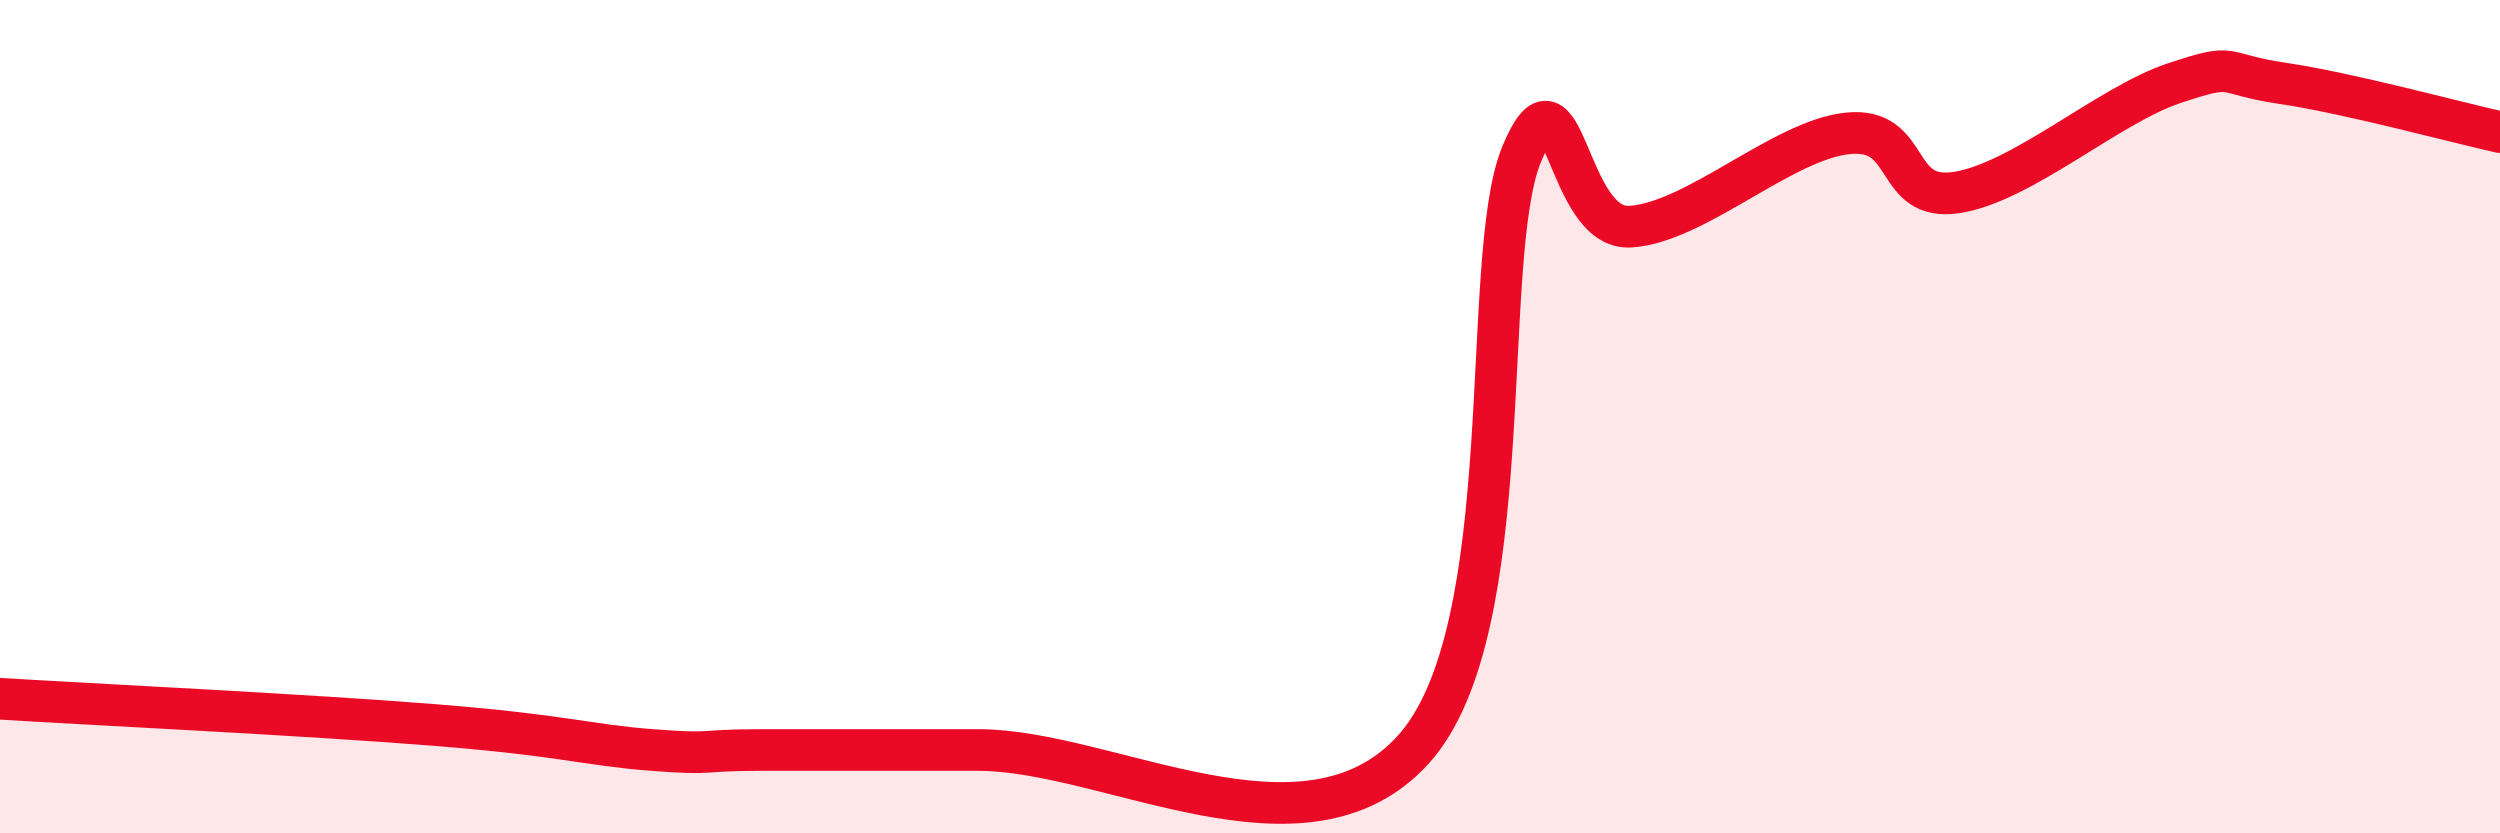
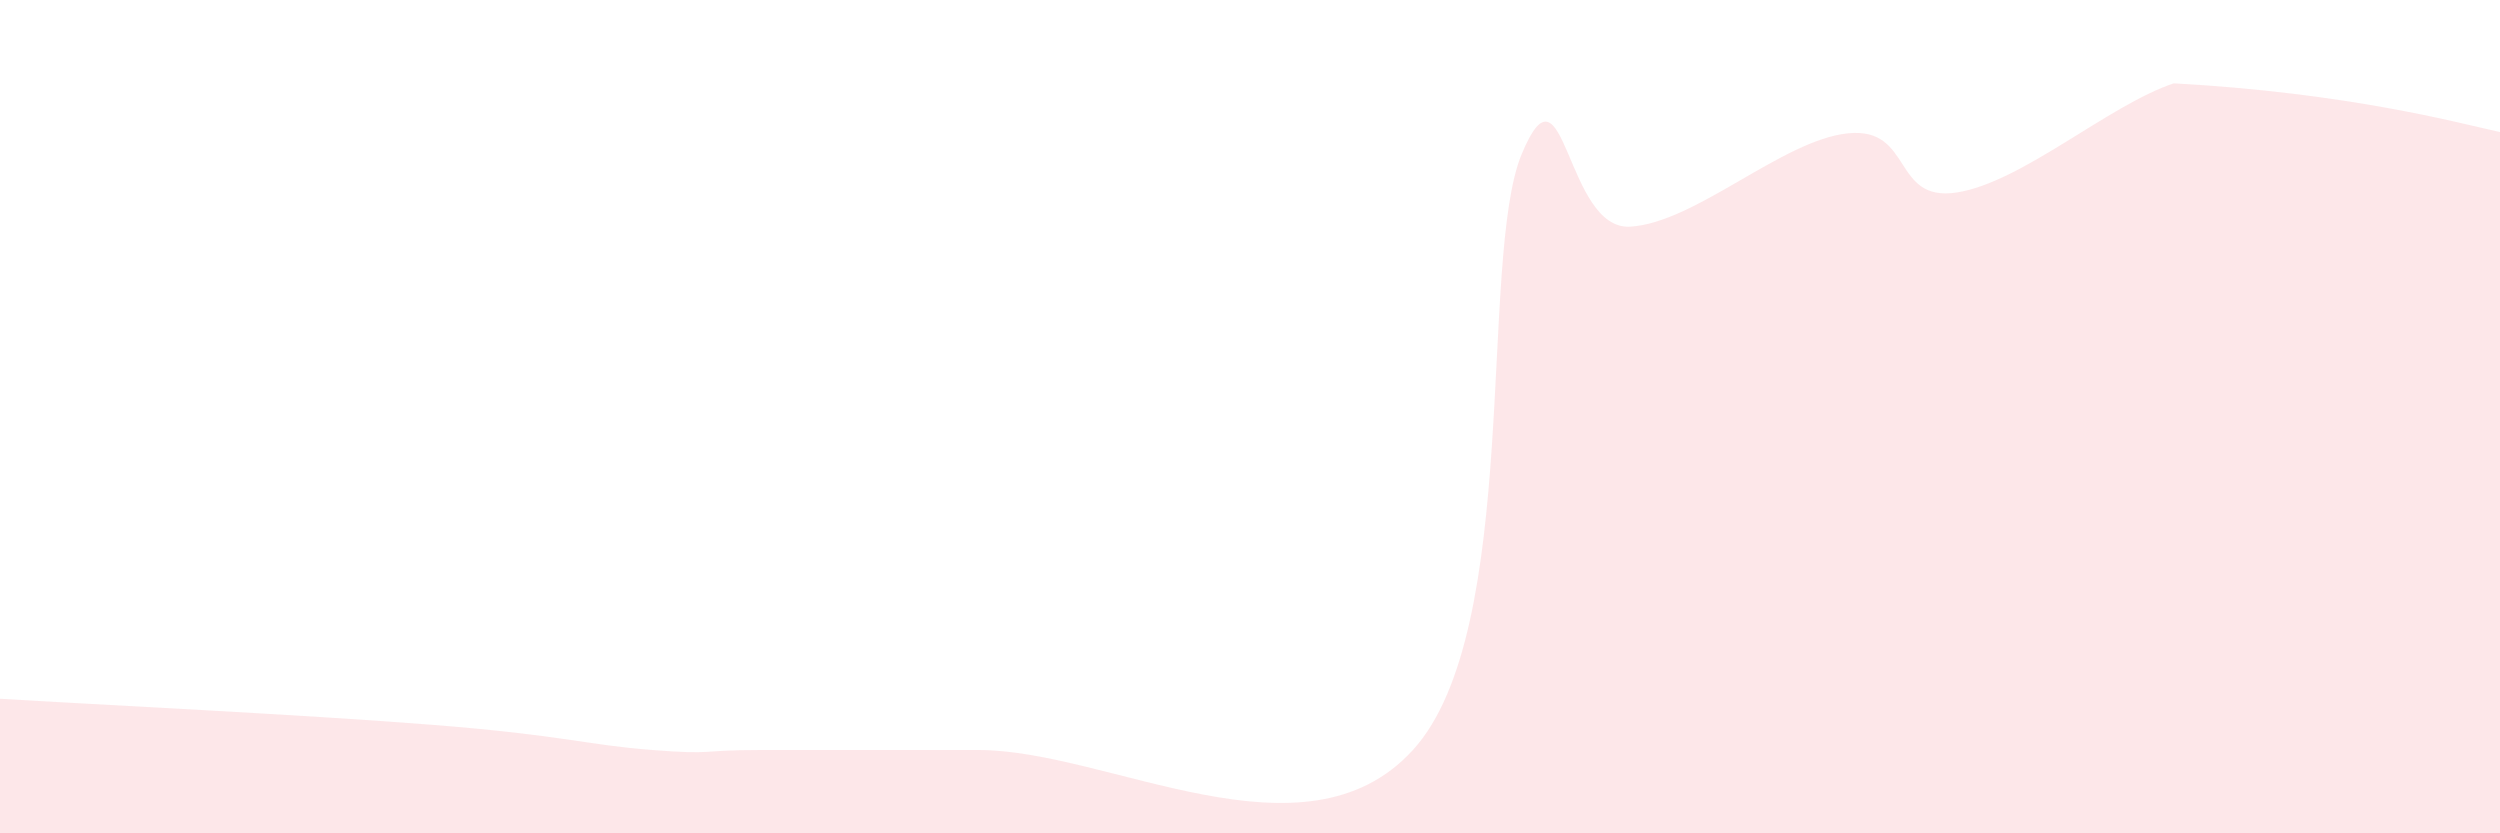
<svg xmlns="http://www.w3.org/2000/svg" width="60" height="20" viewBox="0 0 60 20">
-   <path d="M 0,16.77 C 2.09,16.9 7.3,17.15 10.43,17.4 C 13.56,17.65 14.08,17.88 15.65,18 C 17.22,18.12 16.69,18 18.26,18 C 19.83,18 20.35,18 23.48,18 C 26.61,18 31.3,20.86 33.91,18 C 36.52,15.14 35.48,6.21 36.52,3.7 C 37.56,1.19 37.56,5.54 39.13,5.44 C 40.7,5.34 42.78,3.36 44.35,3.2 C 45.92,3.04 45.4,4.86 46.96,4.62 C 48.52,4.38 50.61,2.52 52.17,2 C 53.73,1.48 53.21,1.77 54.78,2 C 56.35,2.23 58.96,2.94 60,3.17L60 20L0 20Z" fill="#EB0A25" opacity="0.1" stroke-linecap="round" stroke-linejoin="round" />
-   <path d="M 0,16.77 C 2.09,16.9 7.3,17.15 10.43,17.4 C 13.56,17.65 14.08,17.88 15.65,18 C 17.22,18.12 16.69,18 18.26,18 C 19.83,18 20.35,18 23.48,18 C 26.61,18 31.3,20.86 33.91,18 C 36.52,15.14 35.48,6.21 36.52,3.7 C 37.56,1.19 37.56,5.54 39.13,5.44 C 40.7,5.34 42.78,3.36 44.35,3.2 C 45.92,3.04 45.4,4.86 46.96,4.62 C 48.52,4.38 50.61,2.52 52.17,2 C 53.73,1.48 53.21,1.77 54.78,2 C 56.35,2.23 58.96,2.94 60,3.17" stroke="#EB0A25" stroke-width="1" fill="none" stroke-linecap="round" stroke-linejoin="round" />
+   <path d="M 0,16.77 C 2.09,16.9 7.3,17.15 10.43,17.4 C 13.56,17.65 14.08,17.88 15.65,18 C 17.22,18.12 16.69,18 18.26,18 C 19.83,18 20.35,18 23.48,18 C 26.61,18 31.3,20.86 33.91,18 C 36.52,15.14 35.48,6.21 36.52,3.7 C 37.56,1.19 37.56,5.54 39.13,5.44 C 40.7,5.34 42.78,3.36 44.35,3.2 C 45.92,3.04 45.4,4.86 46.96,4.62 C 48.52,4.38 50.61,2.52 52.17,2 C 56.35,2.23 58.96,2.94 60,3.17L60 20L0 20Z" fill="#EB0A25" opacity="0.1" stroke-linecap="round" stroke-linejoin="round" />
</svg>